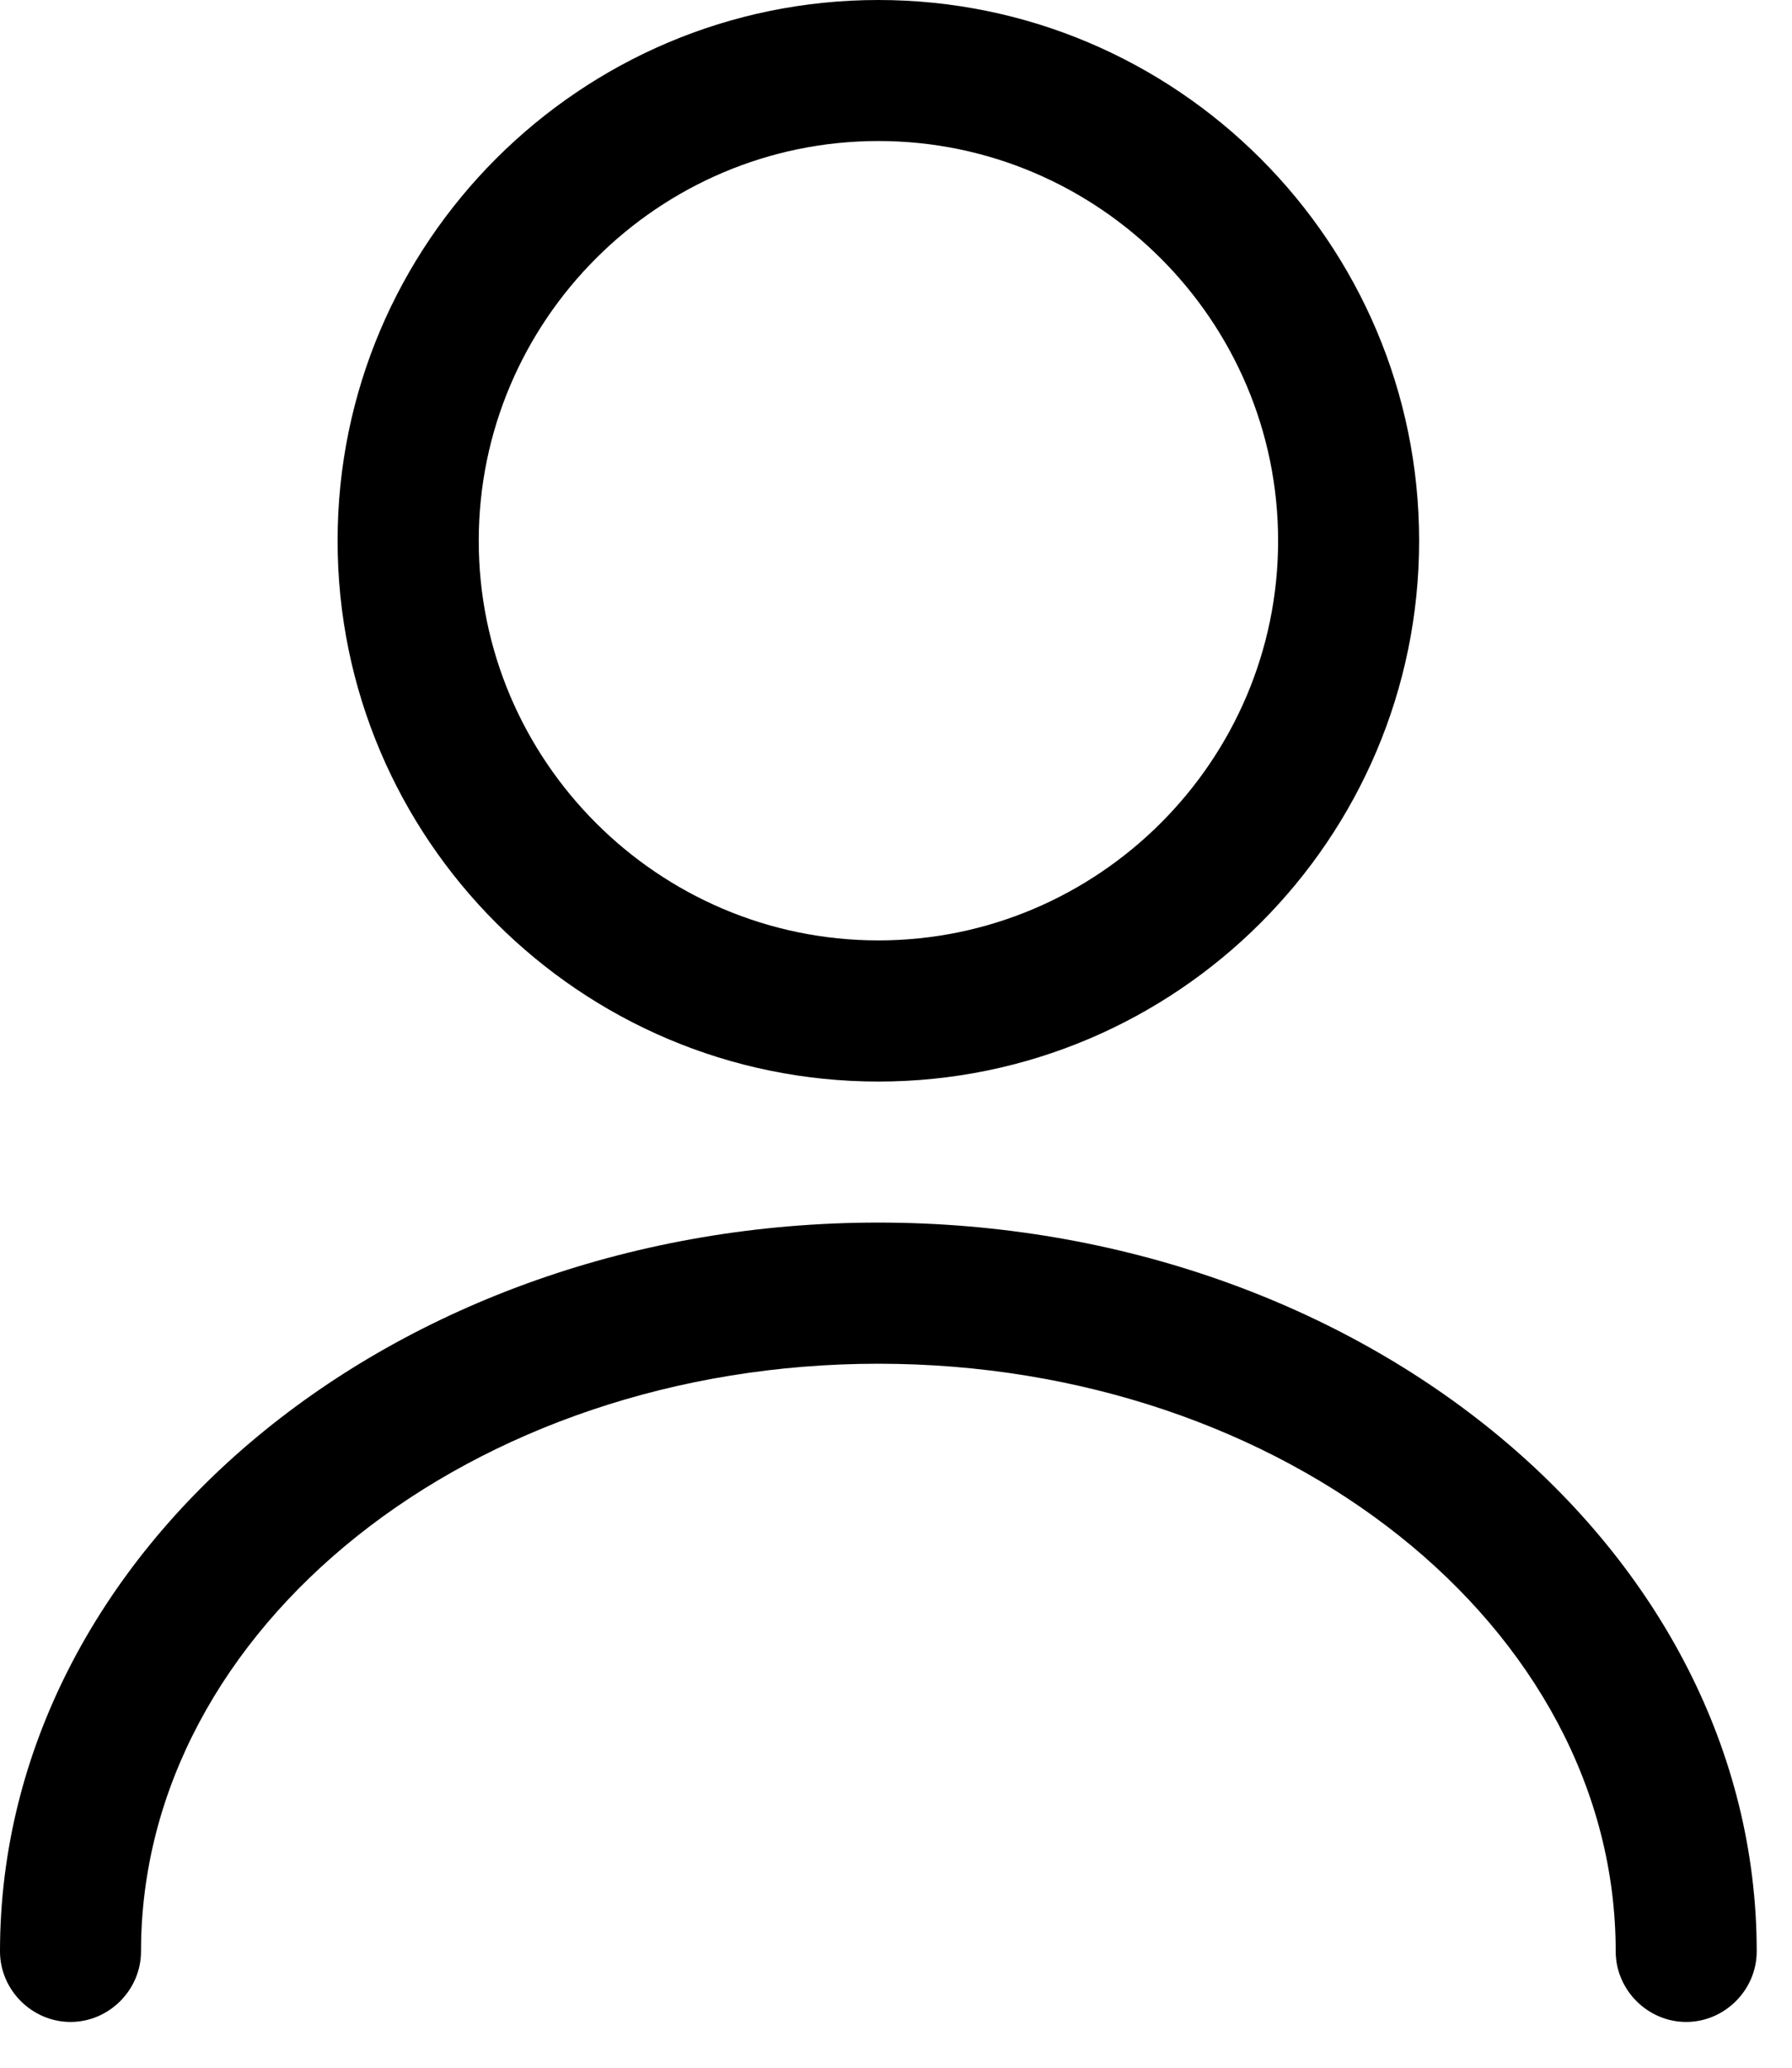
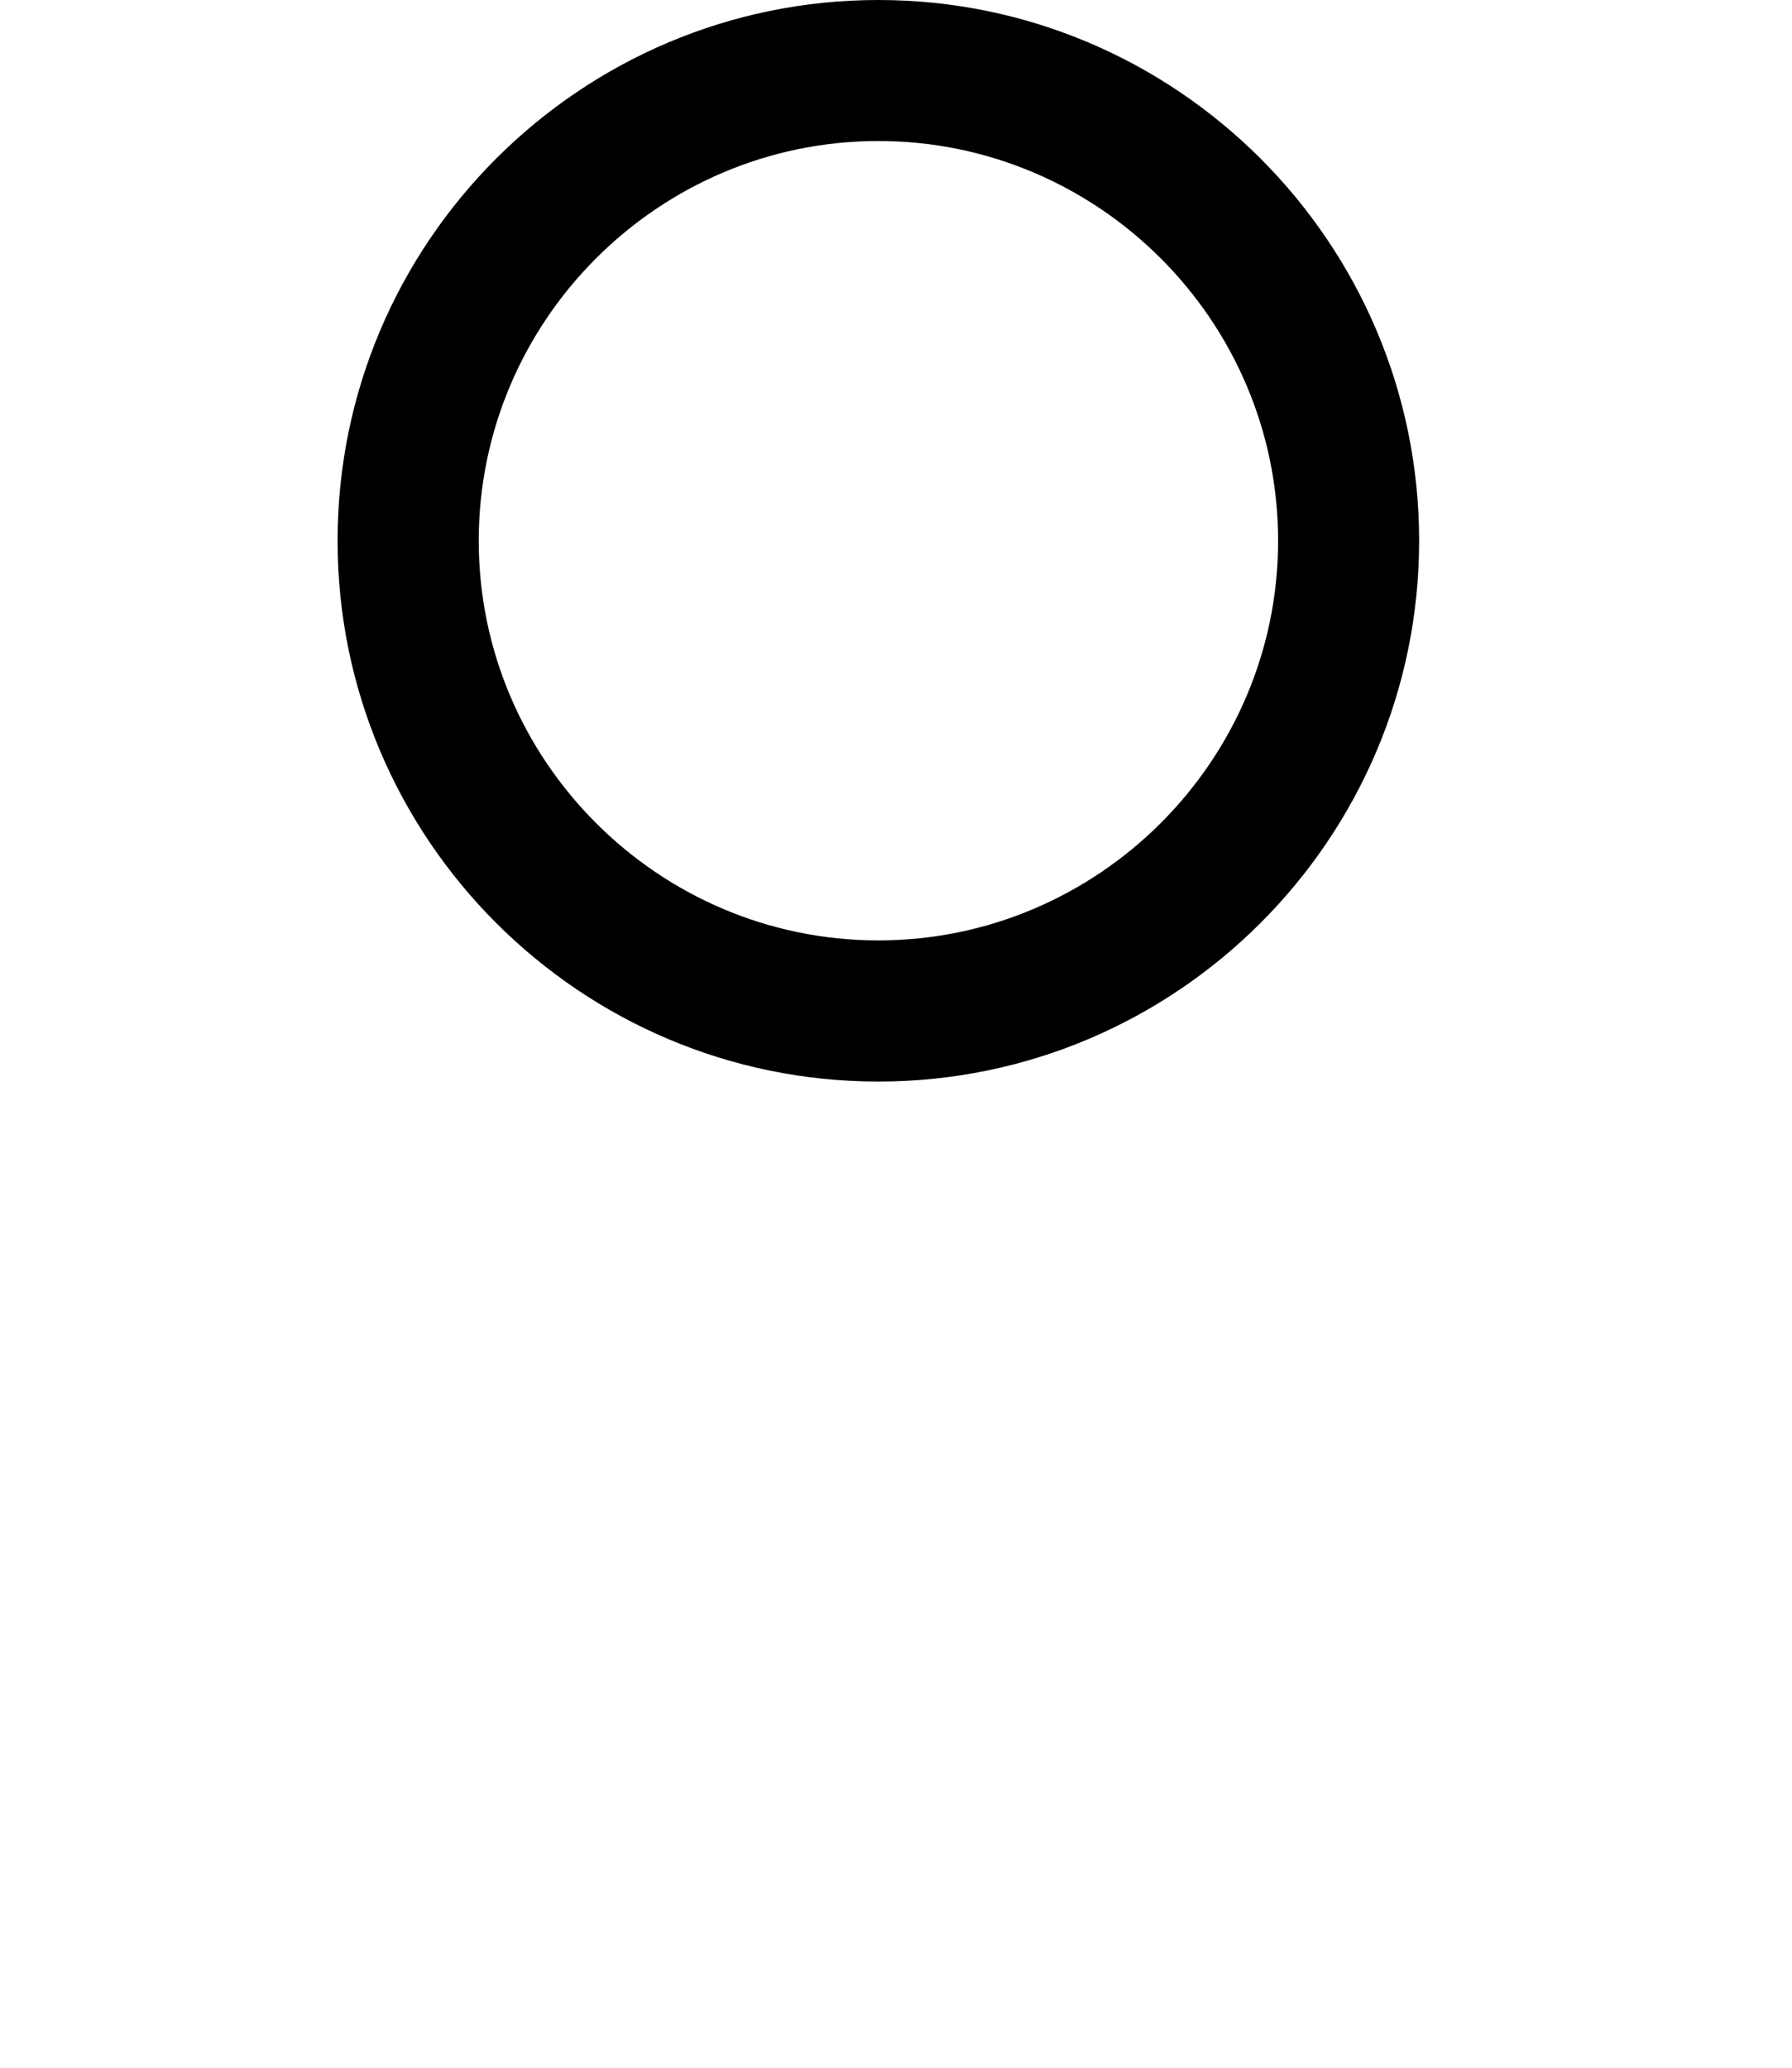
<svg xmlns="http://www.w3.org/2000/svg" width="13" height="15" viewBox="0 0 13 15" fill="none">
  <path d="M6.372 7.846C8.535 7.846 10.295 6.086 10.295 3.923C10.295 1.76 8.535 0 6.372 0C4.209 0 2.449 1.76 2.449 3.923C2.449 6.086 4.209 7.846 6.372 7.846ZM6.372 1.023C7.968 1.023 9.272 2.326 9.272 3.923C9.272 5.519 7.968 6.822 6.372 6.822C4.776 6.822 3.473 5.519 3.473 3.923C3.473 2.326 4.776 1.023 6.372 1.023Z" fill="black" />
-   <path d="M0.512 14.668C0.791 14.668 1.023 14.436 1.023 14.156C1.023 11.803 3.425 9.893 6.372 9.893C9.319 9.893 11.721 11.803 11.721 14.156C11.721 14.436 11.953 14.668 12.232 14.668C12.512 14.668 12.744 14.436 12.744 14.156C12.744 11.243 9.886 8.869 6.372 8.869C2.858 8.869 0 11.243 0 14.156C0 14.436 0.232 14.668 0.512 14.668Z" fill="black" />
</svg>